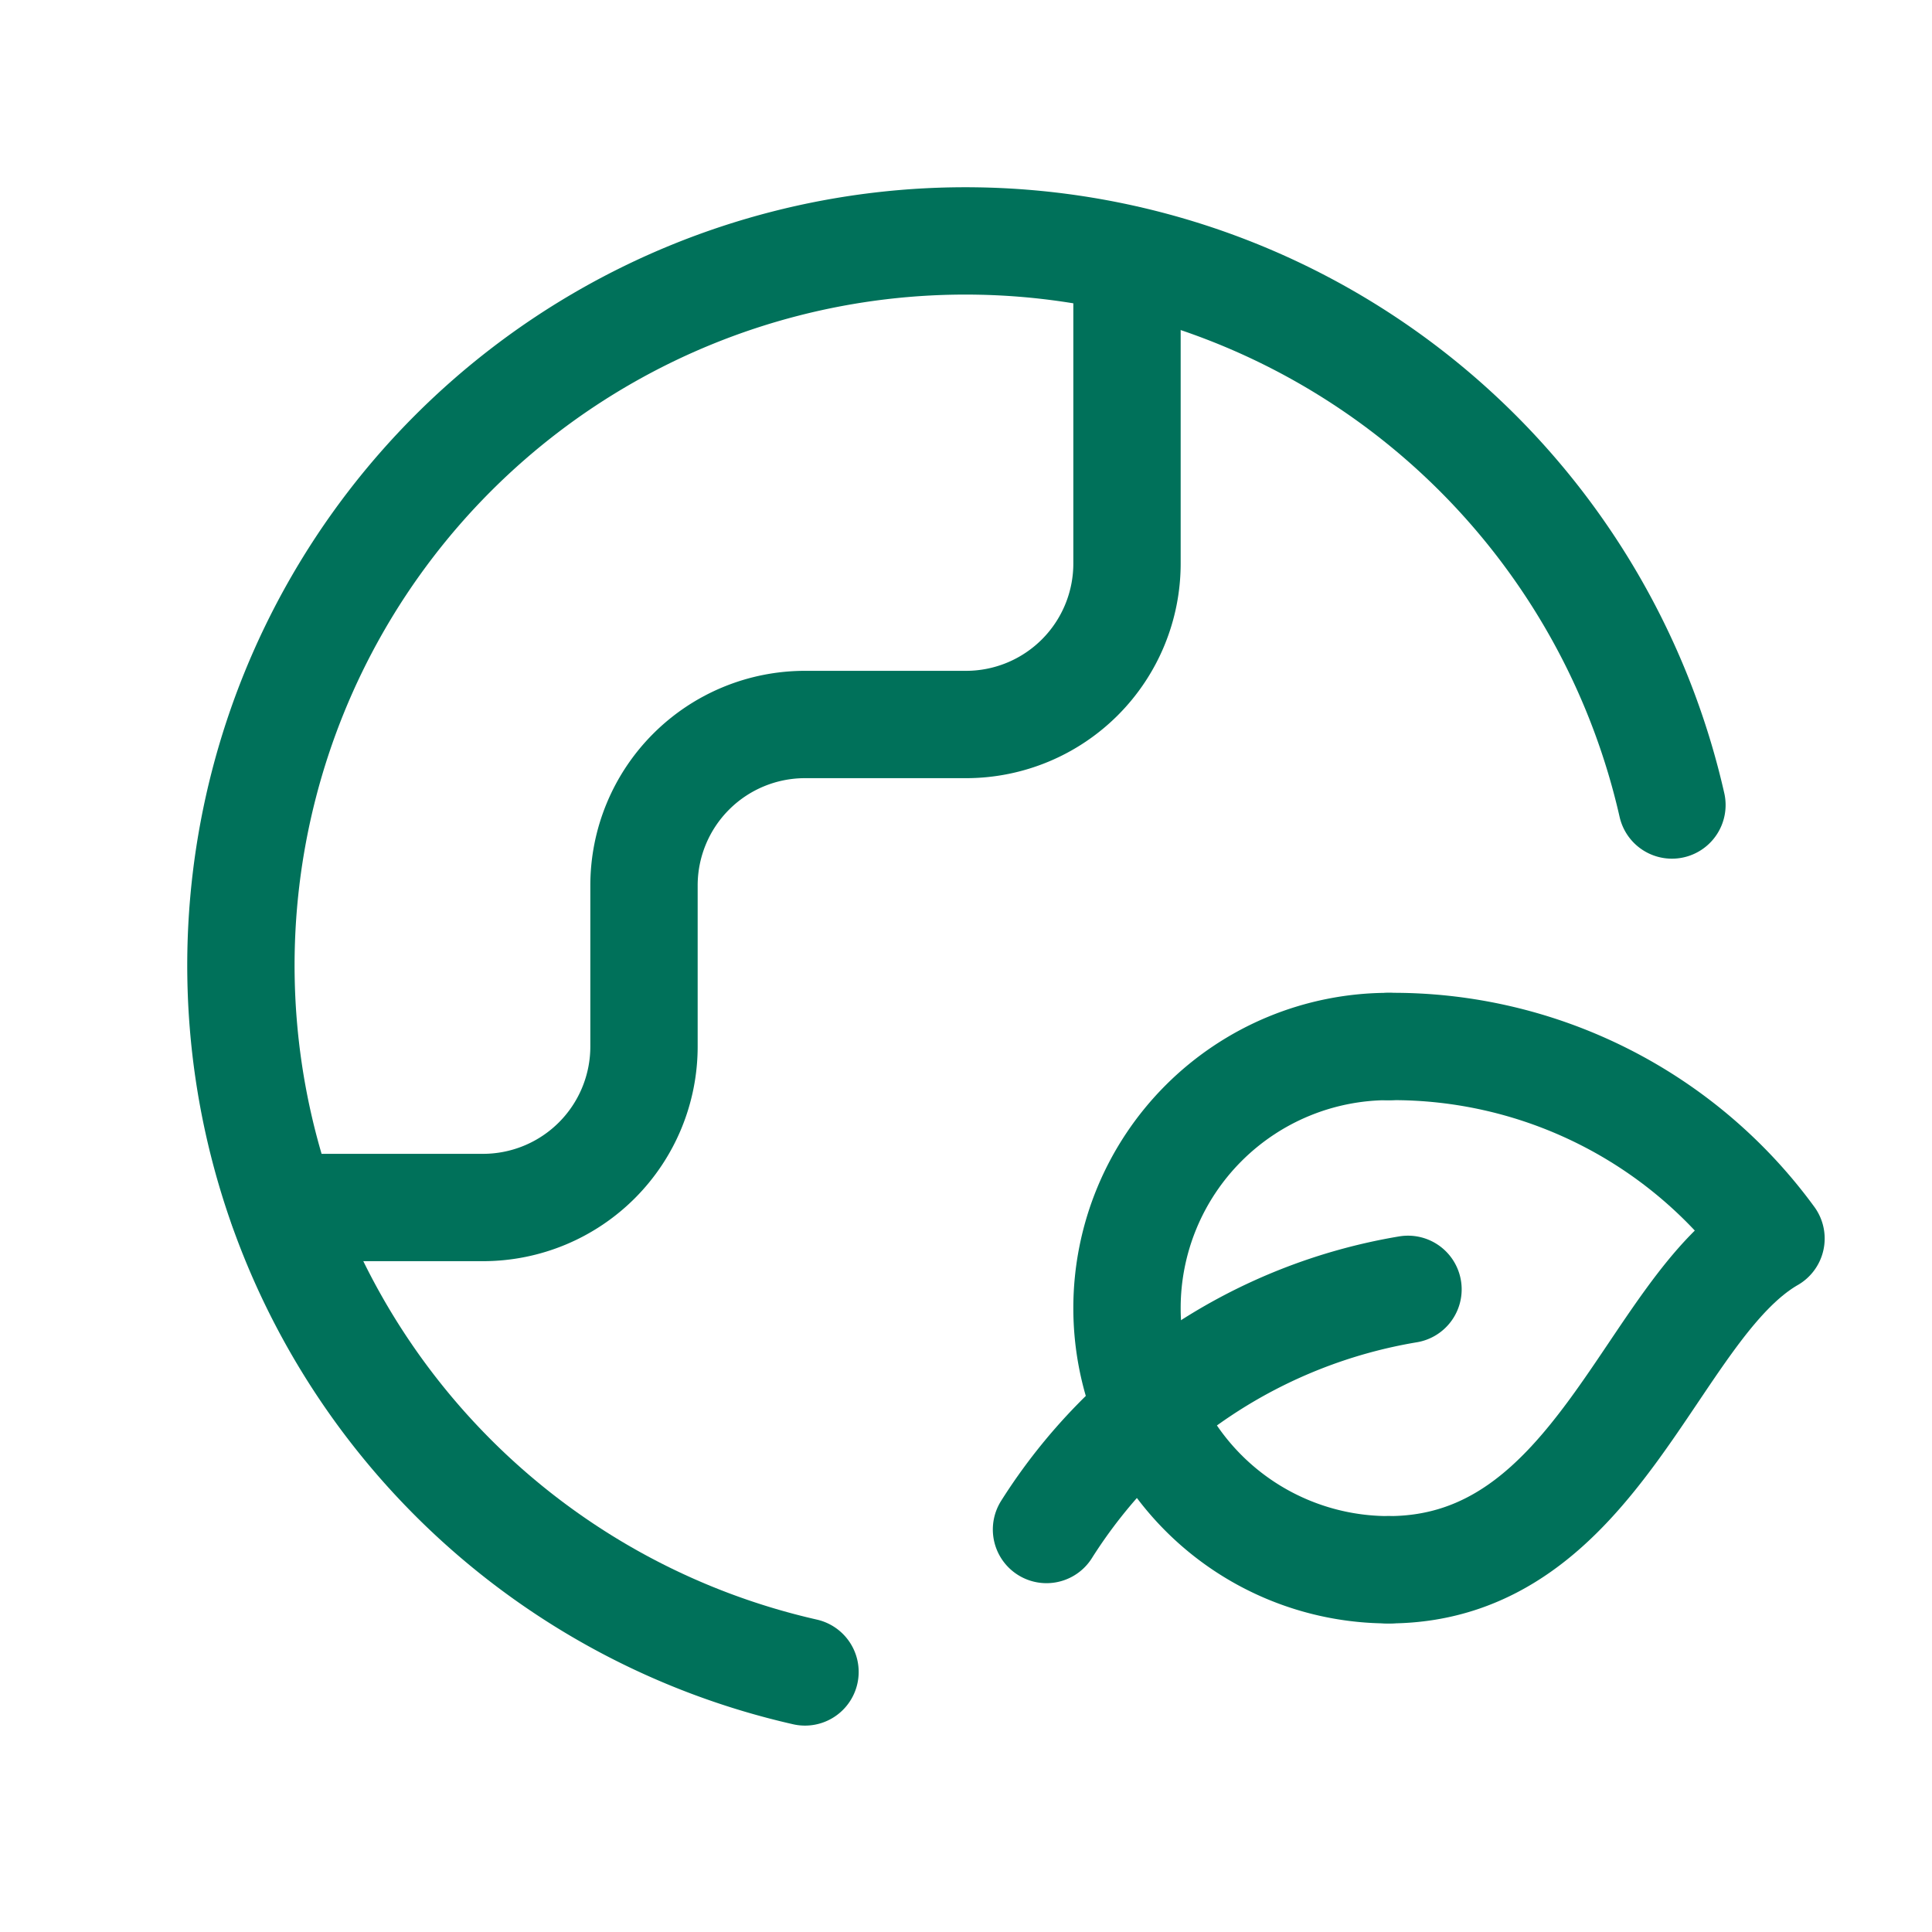
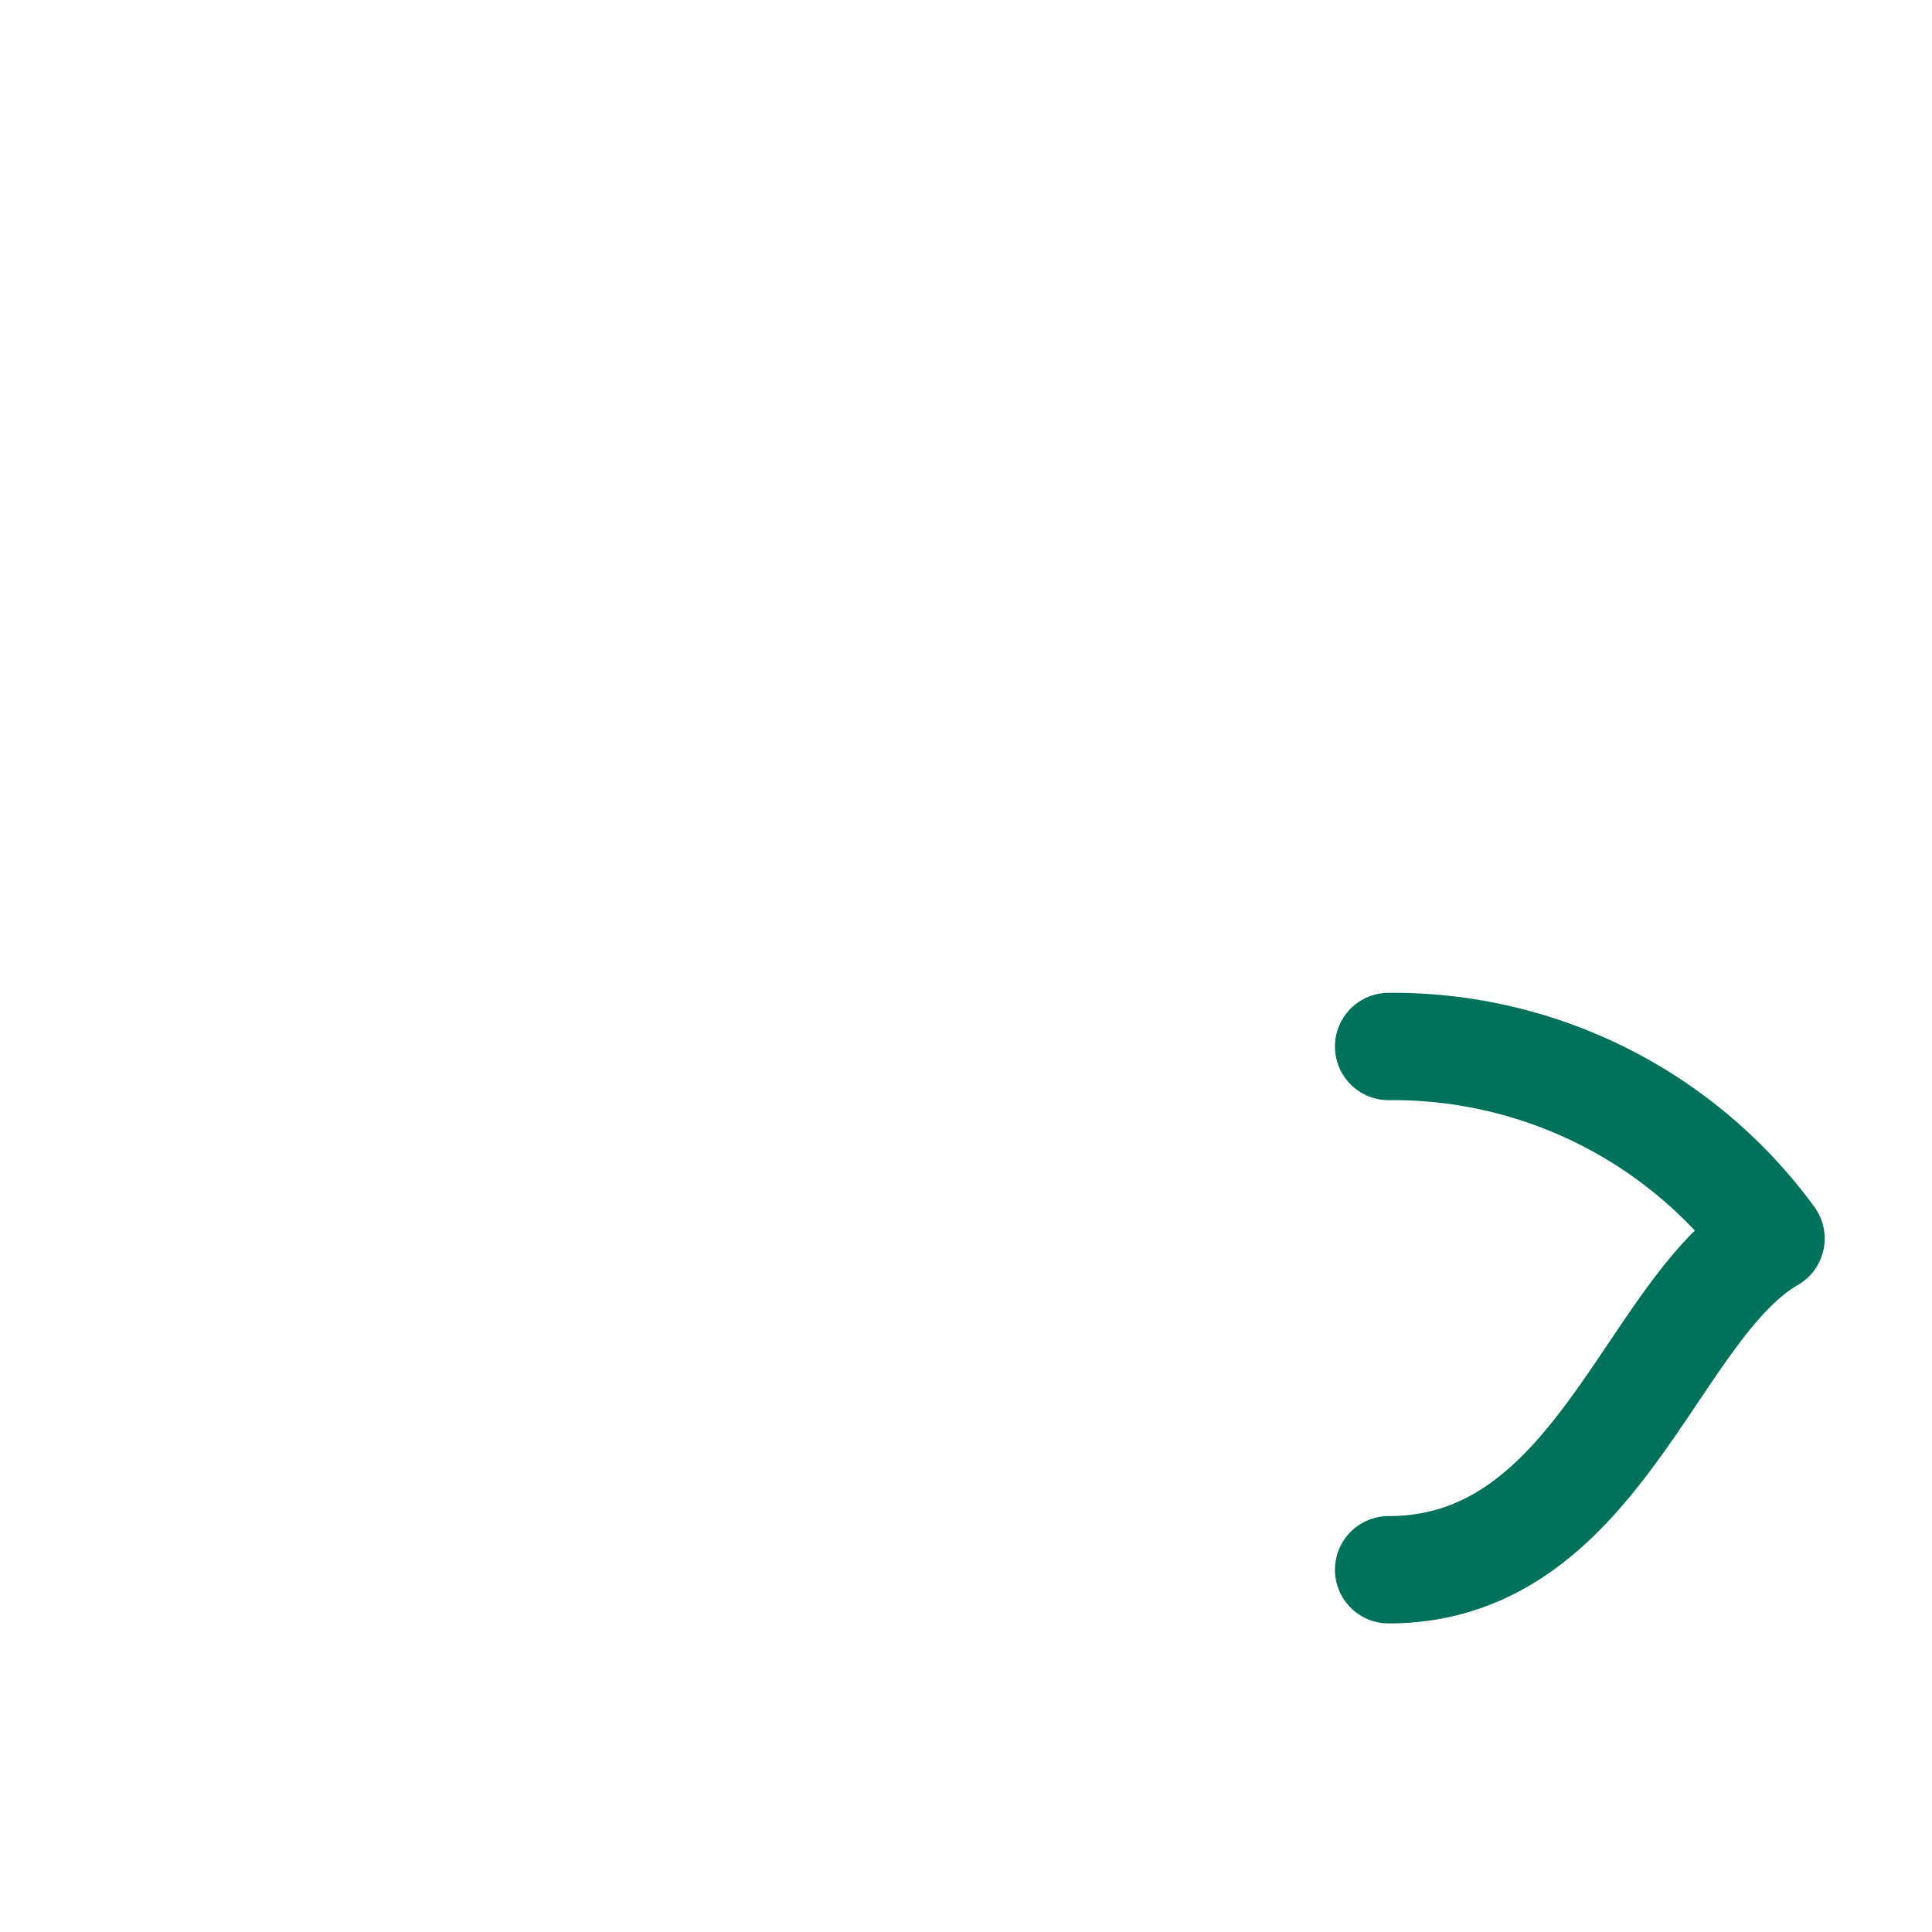
<svg xmlns="http://www.w3.org/2000/svg" id="globe-leaf" width="36" height="36" viewBox="0 0 36 36">
  <g id="Group">
    <g id="Layer_2">
      <path id="Path" d="M0,0H36V36H0Z" fill="none" />
-       <path id="Path-2" data-name="Path" d="M0,17.663H3.729a3,3,0,0,0,3-3v-3a3,3,0,0,1,3-3h3a3,3,0,0,0,3-3V0" transform="translate(5.271 4.837)" fill="none" stroke="#00715a" stroke-linecap="round" stroke-linejoin="round" stroke-width="2" />
      <path id="Path-3" data-name="Path" d="M0,9.75c3.918,0,4.88-4.876,7.125-6.172A8.717,8.717,0,0,0,0,0" transform="translate(25.875 19.5)" fill="none" stroke="#00715a" stroke-linecap="round" stroke-linejoin="round" stroke-width="2" />
-       <path id="Path-4" data-name="Path" d="M4.875,9.75a4.875,4.875,0,0,1,0-9.75" transform="translate(21 19.5)" fill="none" stroke="#00715a" stroke-linecap="round" stroke-linejoin="round" stroke-width="2" />
-       <path id="Path-5" data-name="Path" d="M6.736,0A9.9,9.9,0,0,0,0,4.475" transform="translate(19.5 24.025)" fill="none" stroke="#00715a" stroke-linecap="round" stroke-linejoin="round" stroke-width="2" />
-       <path id="Path-6" data-name="Path" d="M26.654,10.5A13.5,13.5,0,1,0,10.5,26.654" transform="translate(4.5 4.5)" fill="none" stroke="#00715a" stroke-linecap="round" stroke-linejoin="round" stroke-width="2" />
    </g>
  </g>
</svg>